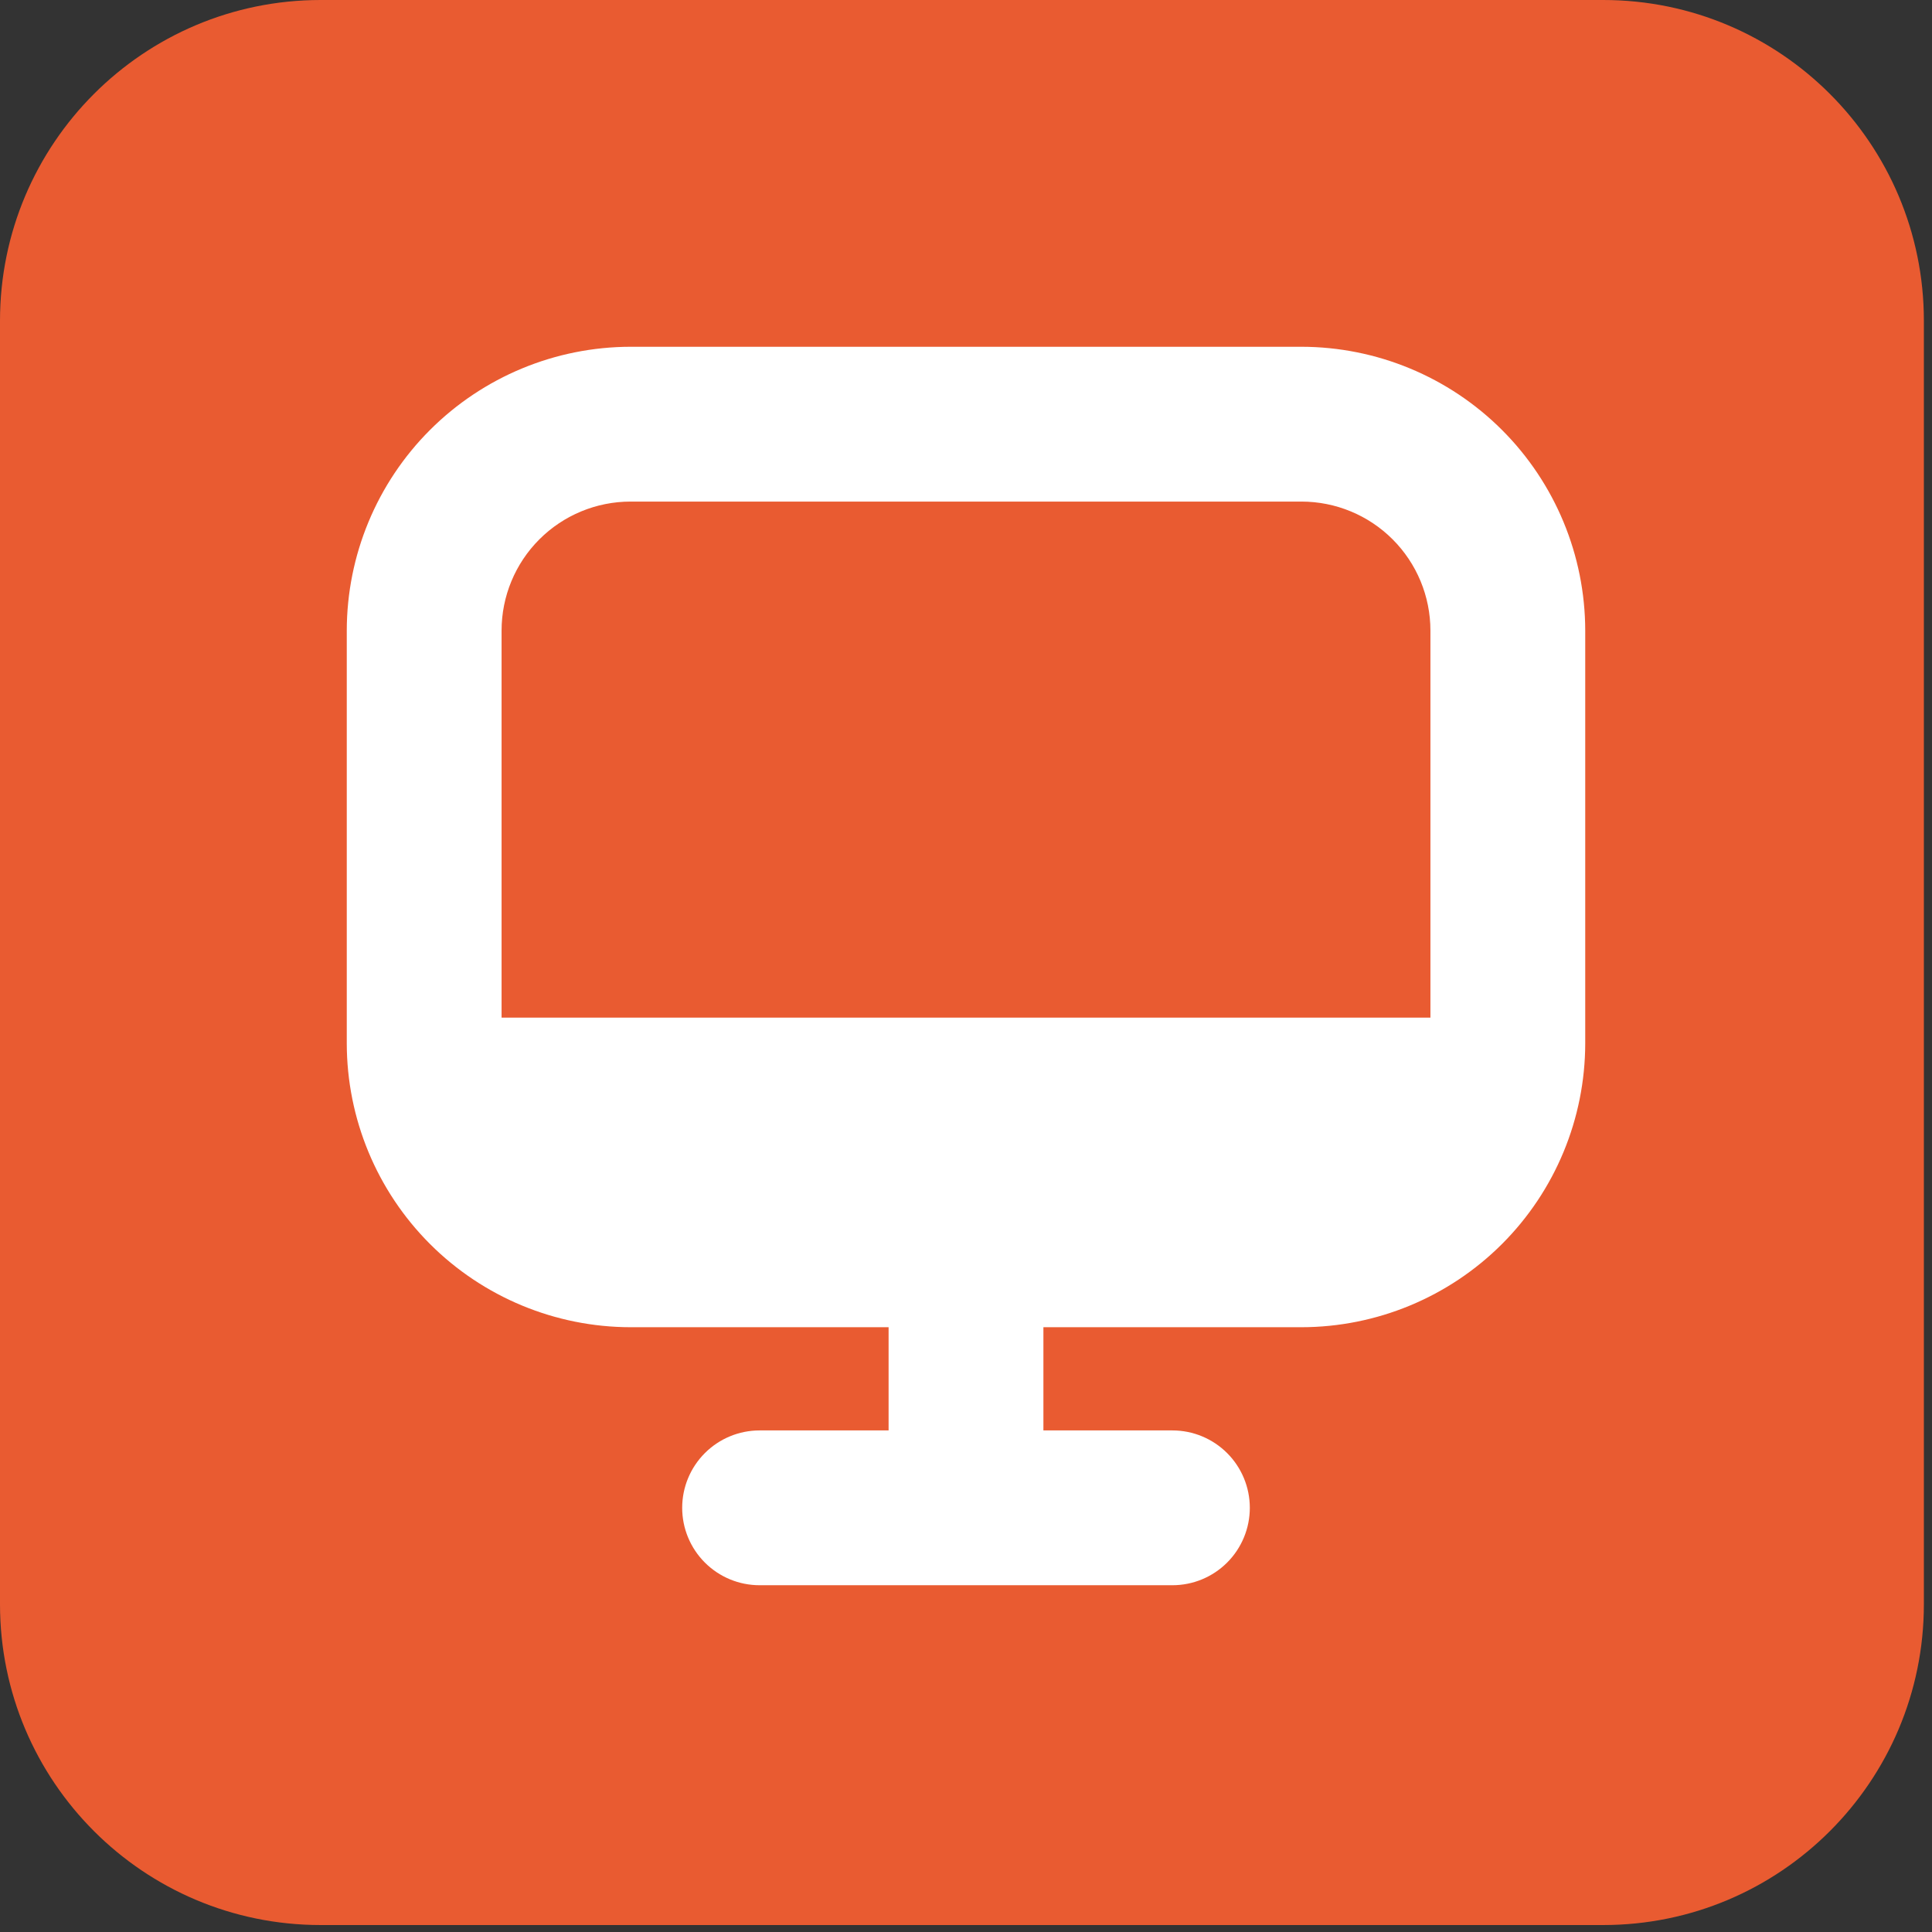
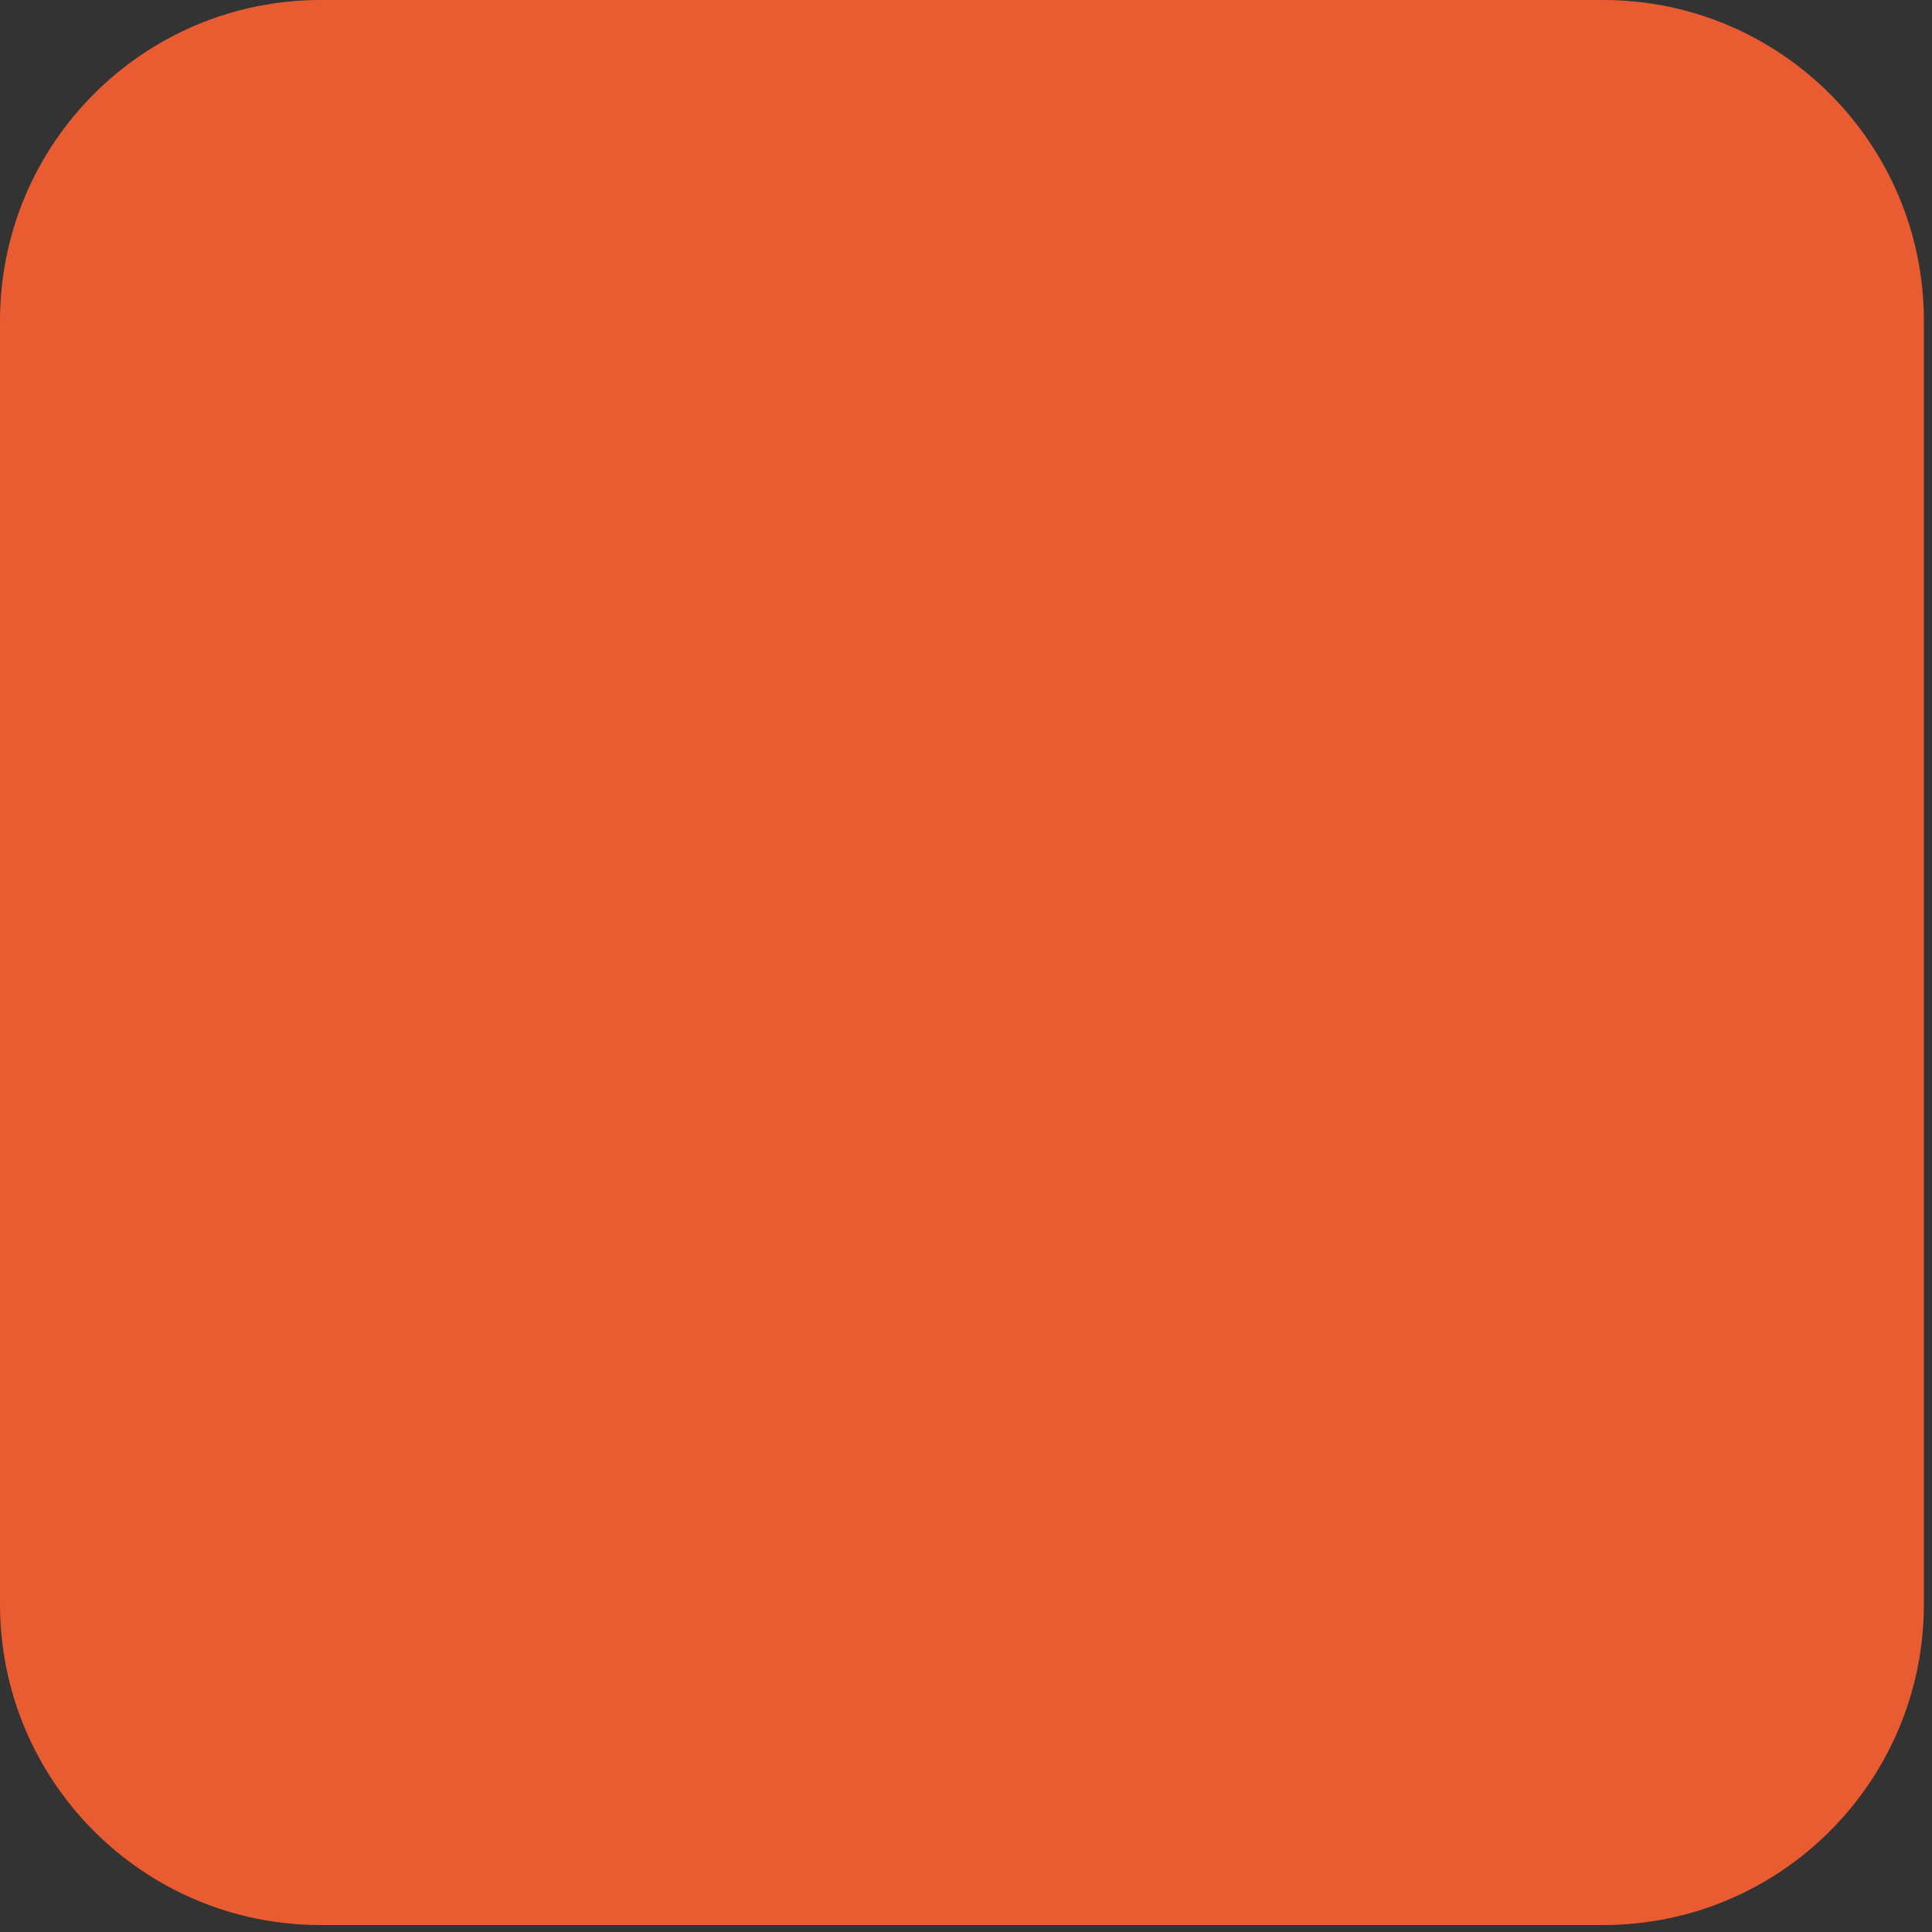
<svg xmlns="http://www.w3.org/2000/svg" width="156" height="156" viewBox="0 0 156 156" fill="none">
  <rect x="0" y="0" width="156" height="156" fill="#333333" stroke="none" />
  <path d="M129.453 0H25.891C11.592 0 0 11.599 0 25.906V129.531C0 143.839 11.592 155.438 25.891 155.438H129.453C143.752 155.438 155.344 143.839 155.344 129.531V25.906C155.344 11.599 143.752 0 129.453 0Z" fill="#E95B31" />
-   <path d="M105.083 28H50.917C44.841 28.007 39.016 30.423 34.719 34.719C30.423 39.016 28.007 44.841 28 50.917L28 84.25C28.007 90.326 30.423 96.151 34.719 100.447C39.016 104.743 44.841 107.16 50.917 107.167H71.75V115.5H61.333C59.676 115.5 58.086 116.158 56.914 117.331C55.742 118.503 55.083 120.092 55.083 121.75C55.083 123.408 55.742 124.997 56.914 126.169C58.086 127.342 59.676 128 61.333 128H94.667C96.324 128 97.914 127.342 99.086 126.169C100.258 124.997 100.917 123.408 100.917 121.75C100.917 120.092 100.258 118.503 99.086 117.331C97.914 116.158 96.324 115.5 94.667 115.5H84.25V107.167H105.083C111.159 107.16 116.984 104.743 121.281 100.447C125.577 96.151 127.993 90.326 128 84.25V50.917C127.993 44.841 125.577 39.016 121.281 34.719C116.984 30.423 111.159 28.007 105.083 28V28ZM50.917 40.5H105.083C107.846 40.5 110.496 41.597 112.449 43.551C114.403 45.505 115.5 48.154 115.5 50.917V82.167H40.5V50.917C40.5 48.154 41.597 45.505 43.551 43.551C45.505 41.597 48.154 40.5 50.917 40.5V40.5Z" fill="white" />
</svg>